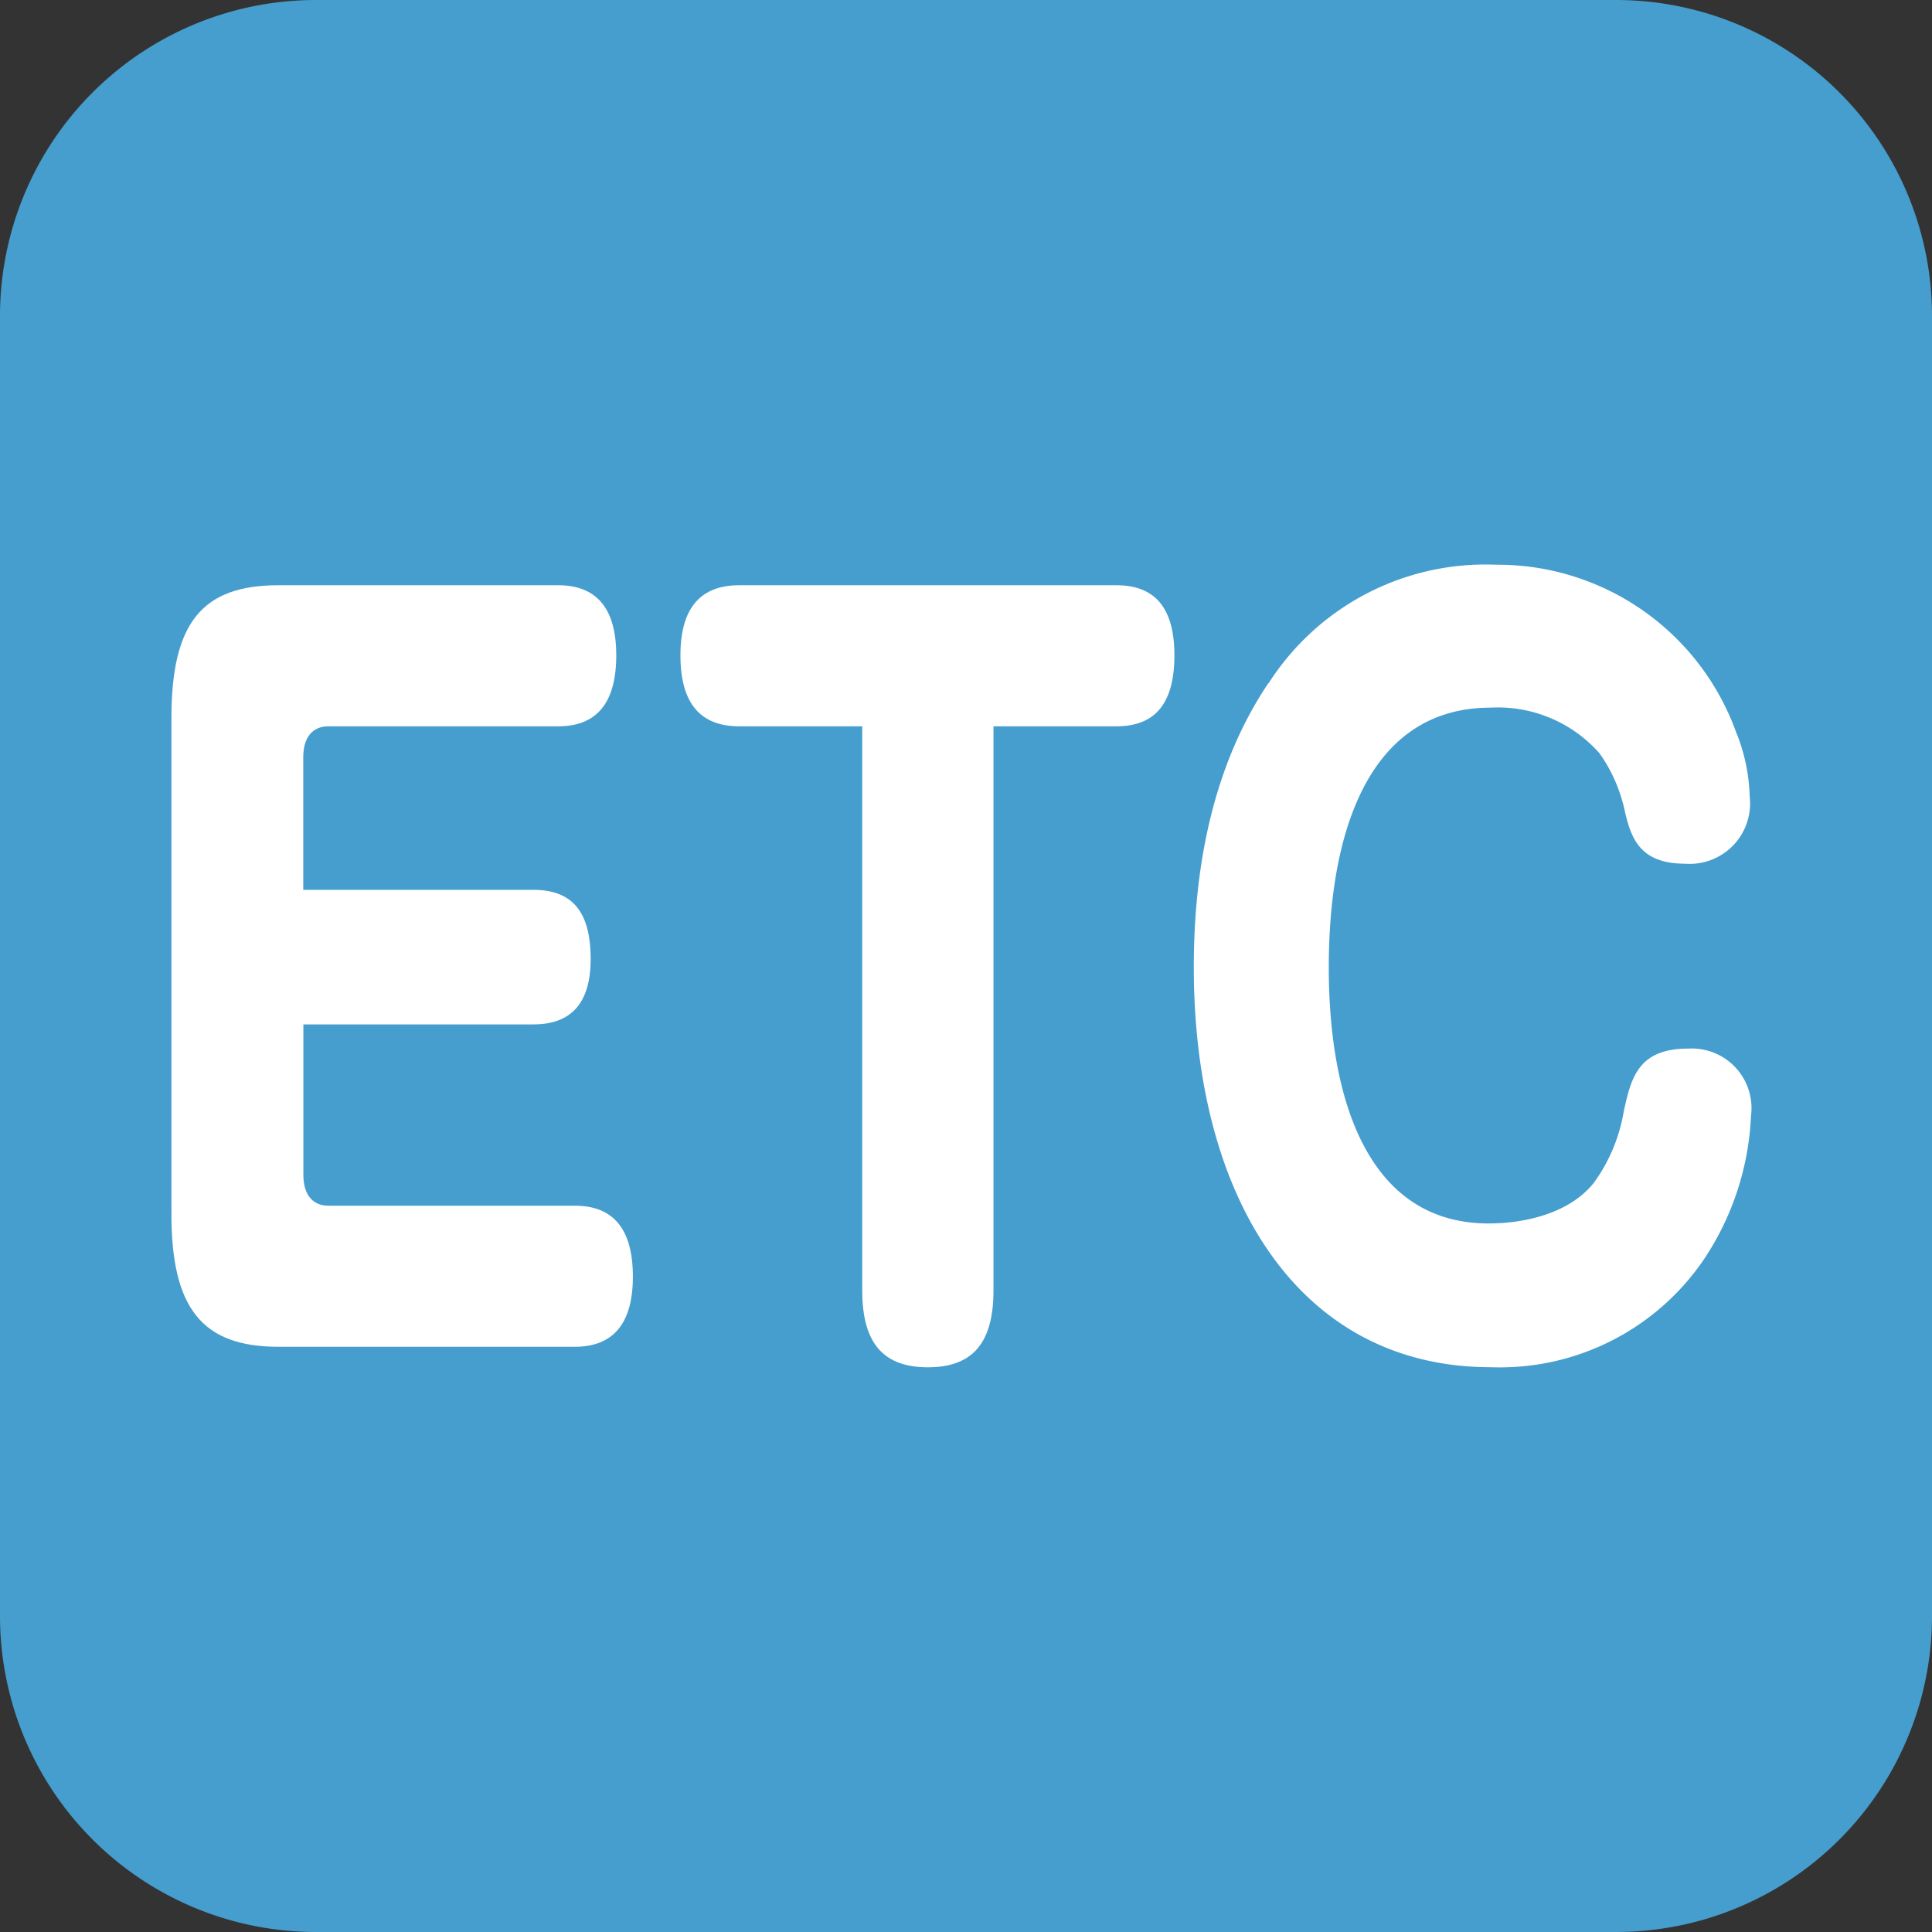
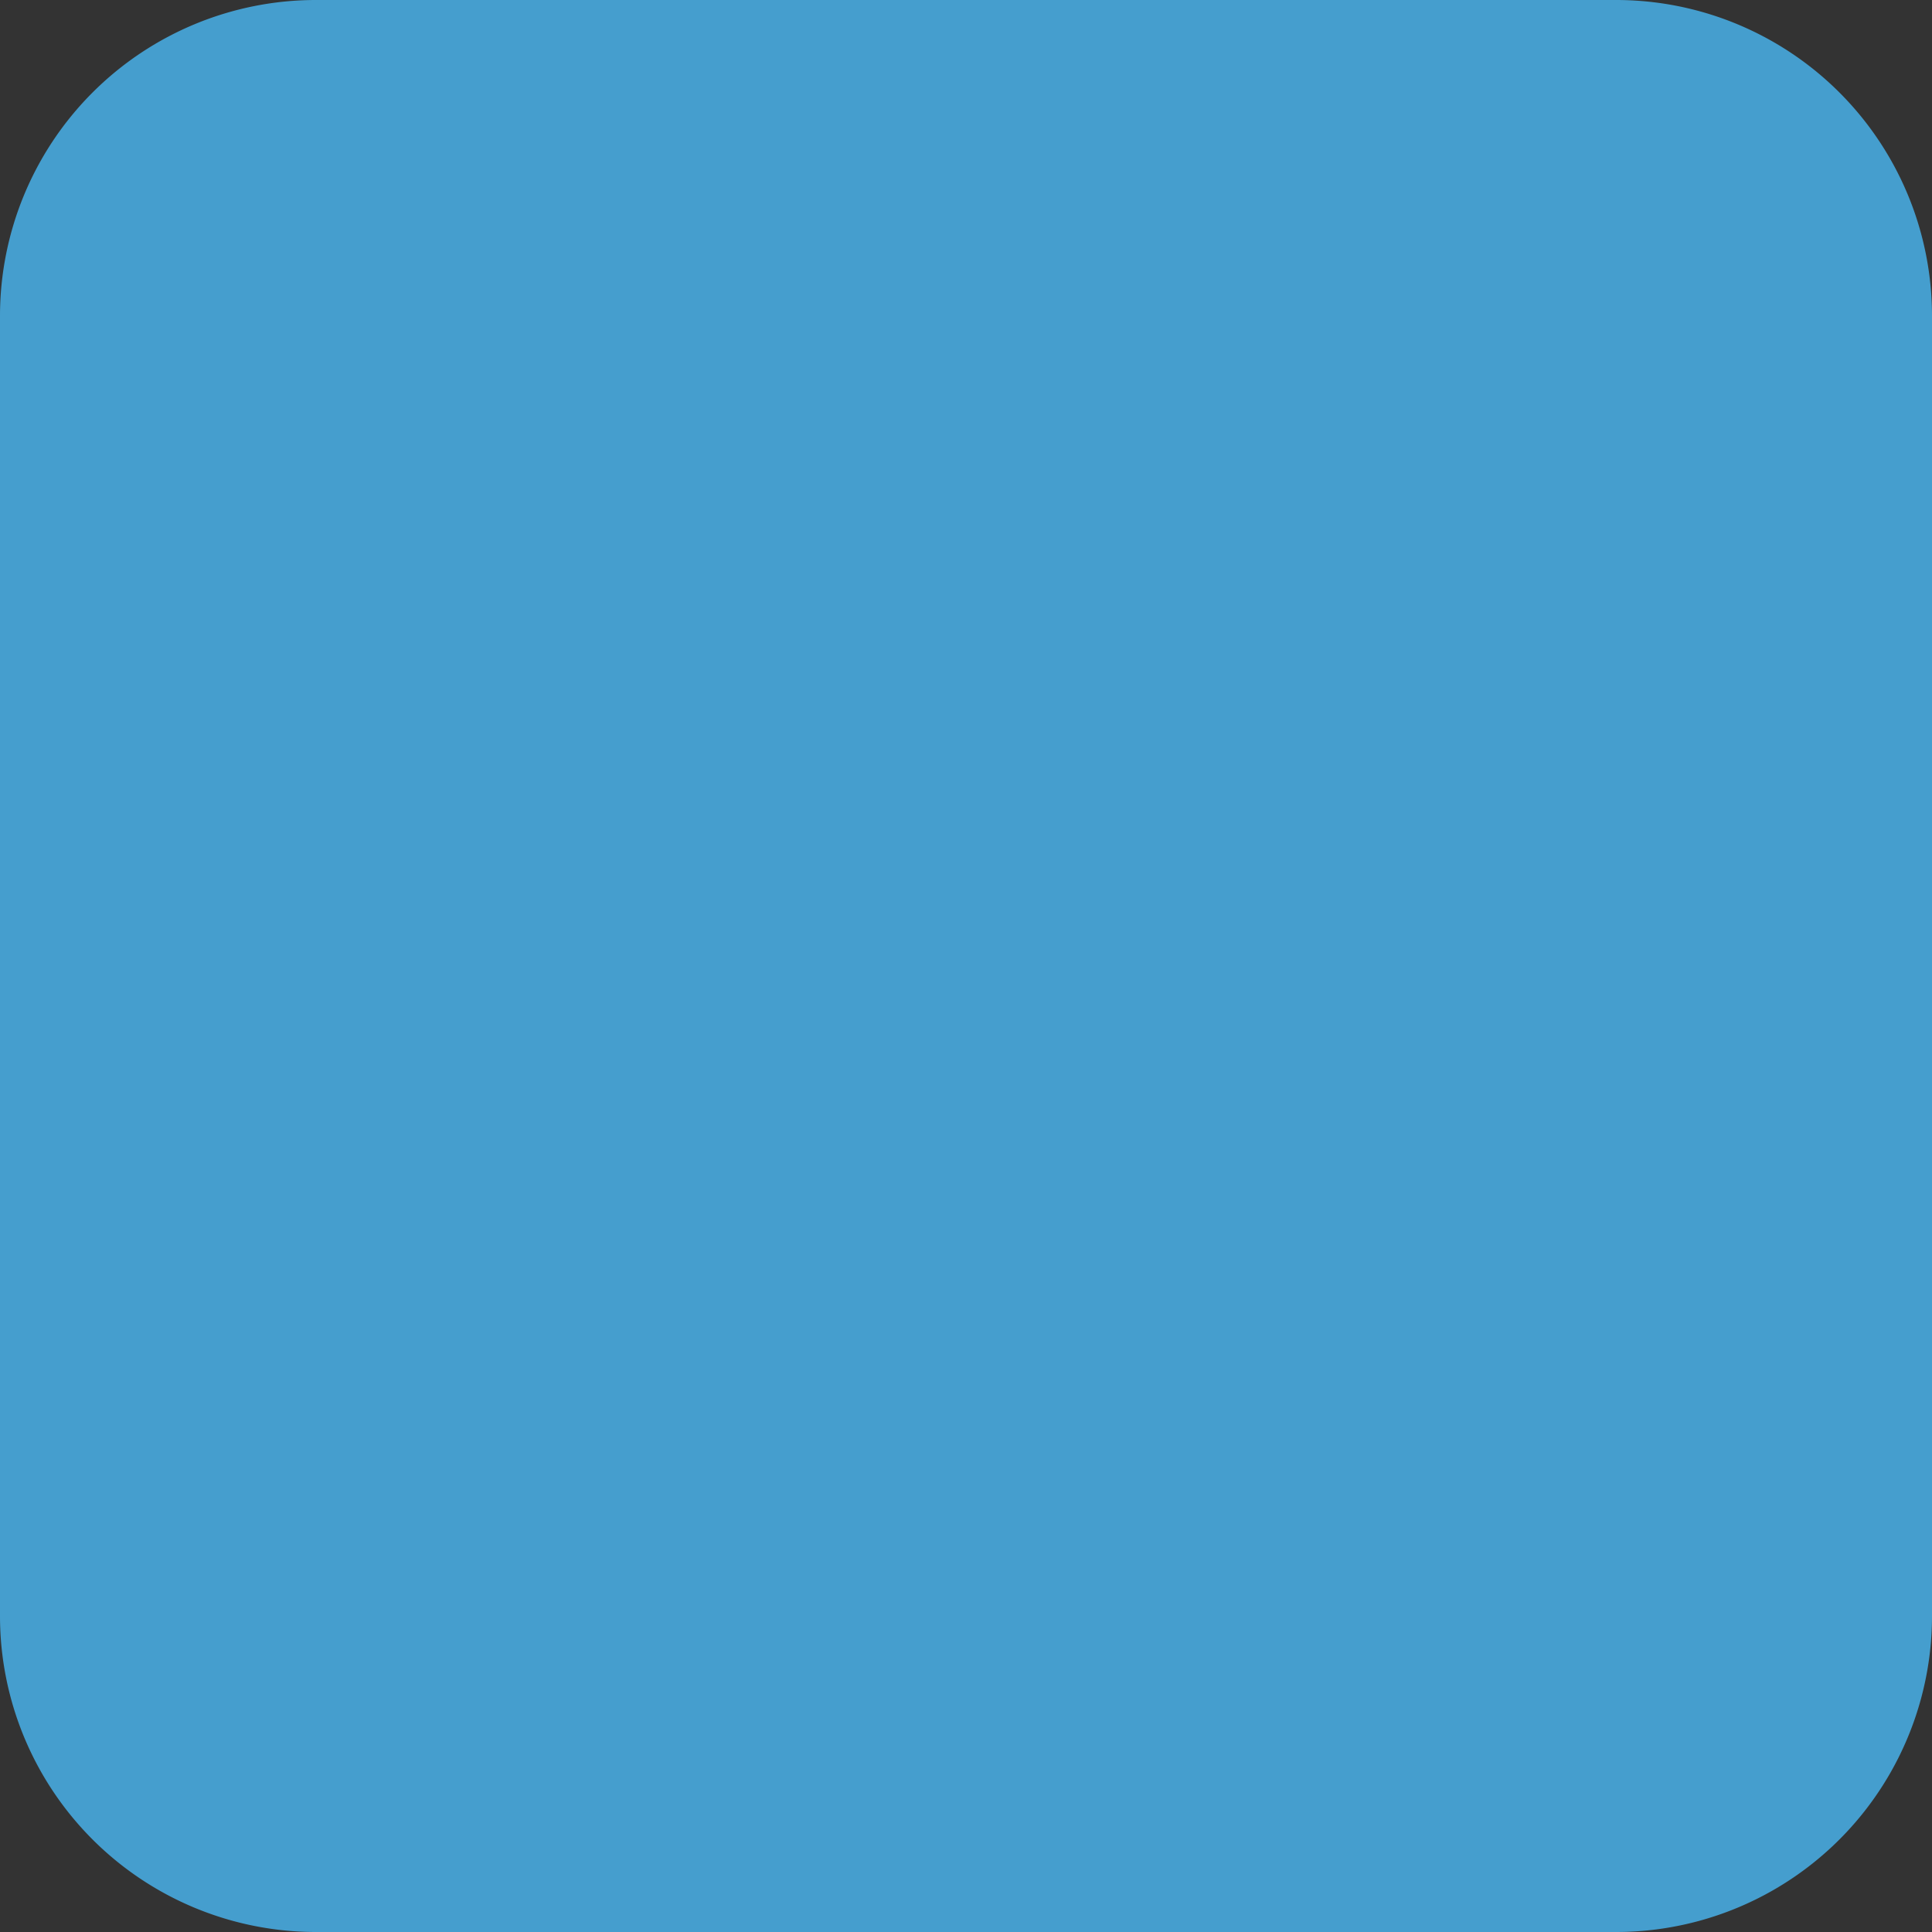
<svg xmlns="http://www.w3.org/2000/svg" width="85" height="85" viewBox="0 0 85 85">
  <rect x="0" y="0" width="85" height="85" fill="#333333" stroke="none" />
  <defs>
    <clipPath id="clip-path">
      <rect id="長方形_7" data-name="長方形 7" width="85" height="85" fill="none" />
    </clipPath>
  </defs>
  <g id="ico_etc_on" transform="translate(0 0)">
    <g id="グループ_13" data-name="グループ 13" transform="translate(0 0)" clip-path="url(#clip-path)">
      <path id="パス_26" data-name="パス 26" d="M71.1,85H13.9A13.9,13.9,0,0,1,0,71.1V13.9A13.9,13.9,0,0,1,13.9,0H71.1A13.9,13.9,0,0,1,85,13.9V71.1A13.9,13.9,0,0,1,71.1,85" transform="translate(0 0)" fill="#459ece" />
-       <path id="パス_27" data-name="パス 27" d="M20.537,29.152c1.659,0,2.522.9,2.522,3.044,0,2.055-.963,2.877-2.522,2.877H10.419v6.619c0,.861.4,1.357,1.1,1.357H22.363c1.658,0,2.553.984,2.553,3.124,0,2.1-.9,3.083-2.553,3.083H9.323c-3.351,0-4.709-1.687-4.709-5.837V21.588c0-4.195,1.358-5.837,4.709-5.837H21.632c1.659,0,2.553.987,2.553,3.083,0,2.138-.894,3.124-2.553,3.124H11.514c-.7,0-1.1.5-1.1,1.357v5.837Z" transform="translate(2.928 9.997)" fill="#fff" />
-       <path id="パス_28" data-name="パス 28" d="M20.9,21.958c-1.692,0-2.588-.986-2.588-3.124,0-2.1.9-3.083,2.588-3.083H37.492c1.69,0,2.553.987,2.553,3.083,0,2.138-.863,3.124-2.553,3.124H32.085V46.786c0,2.427-1.03,3.372-2.887,3.372s-2.887-.945-2.887-3.372V21.958Z" transform="translate(11.624 9.997)" fill="#fff" />
-       <path id="パス_29" data-name="パス 29" d="M35.417,20.42A11.325,11.325,0,0,1,45.436,15.2a11.155,11.155,0,0,1,10.55,7.359,8.055,8.055,0,0,1,.6,2.834,2.659,2.659,0,0,1-2.852,2.96c-1.991,0-2.356-1.151-2.622-2.218A6.888,6.888,0,0,0,49.982,23.5,5.958,5.958,0,0,0,45.2,21.487c-5.44,0-7.132,5.592-7.132,11.428,0,5.756,1.692,11.266,7.032,11.266,1.527,0,3.55-.412,4.646-1.81a7.438,7.438,0,0,0,1.293-3.083c.332-1.563.664-2.8,2.852-2.8a2.625,2.625,0,0,1,2.753,2.96,12.324,12.324,0,0,1-2.055,6.288,10.845,10.845,0,0,1-9.389,4.77c-8.494,0-13.071-7.523-13.071-17.6,0-4.562.9-8.959,3.284-12.5" transform="translate(20.393 9.646)" fill="#fff" />
    </g>
  </g>
</svg>